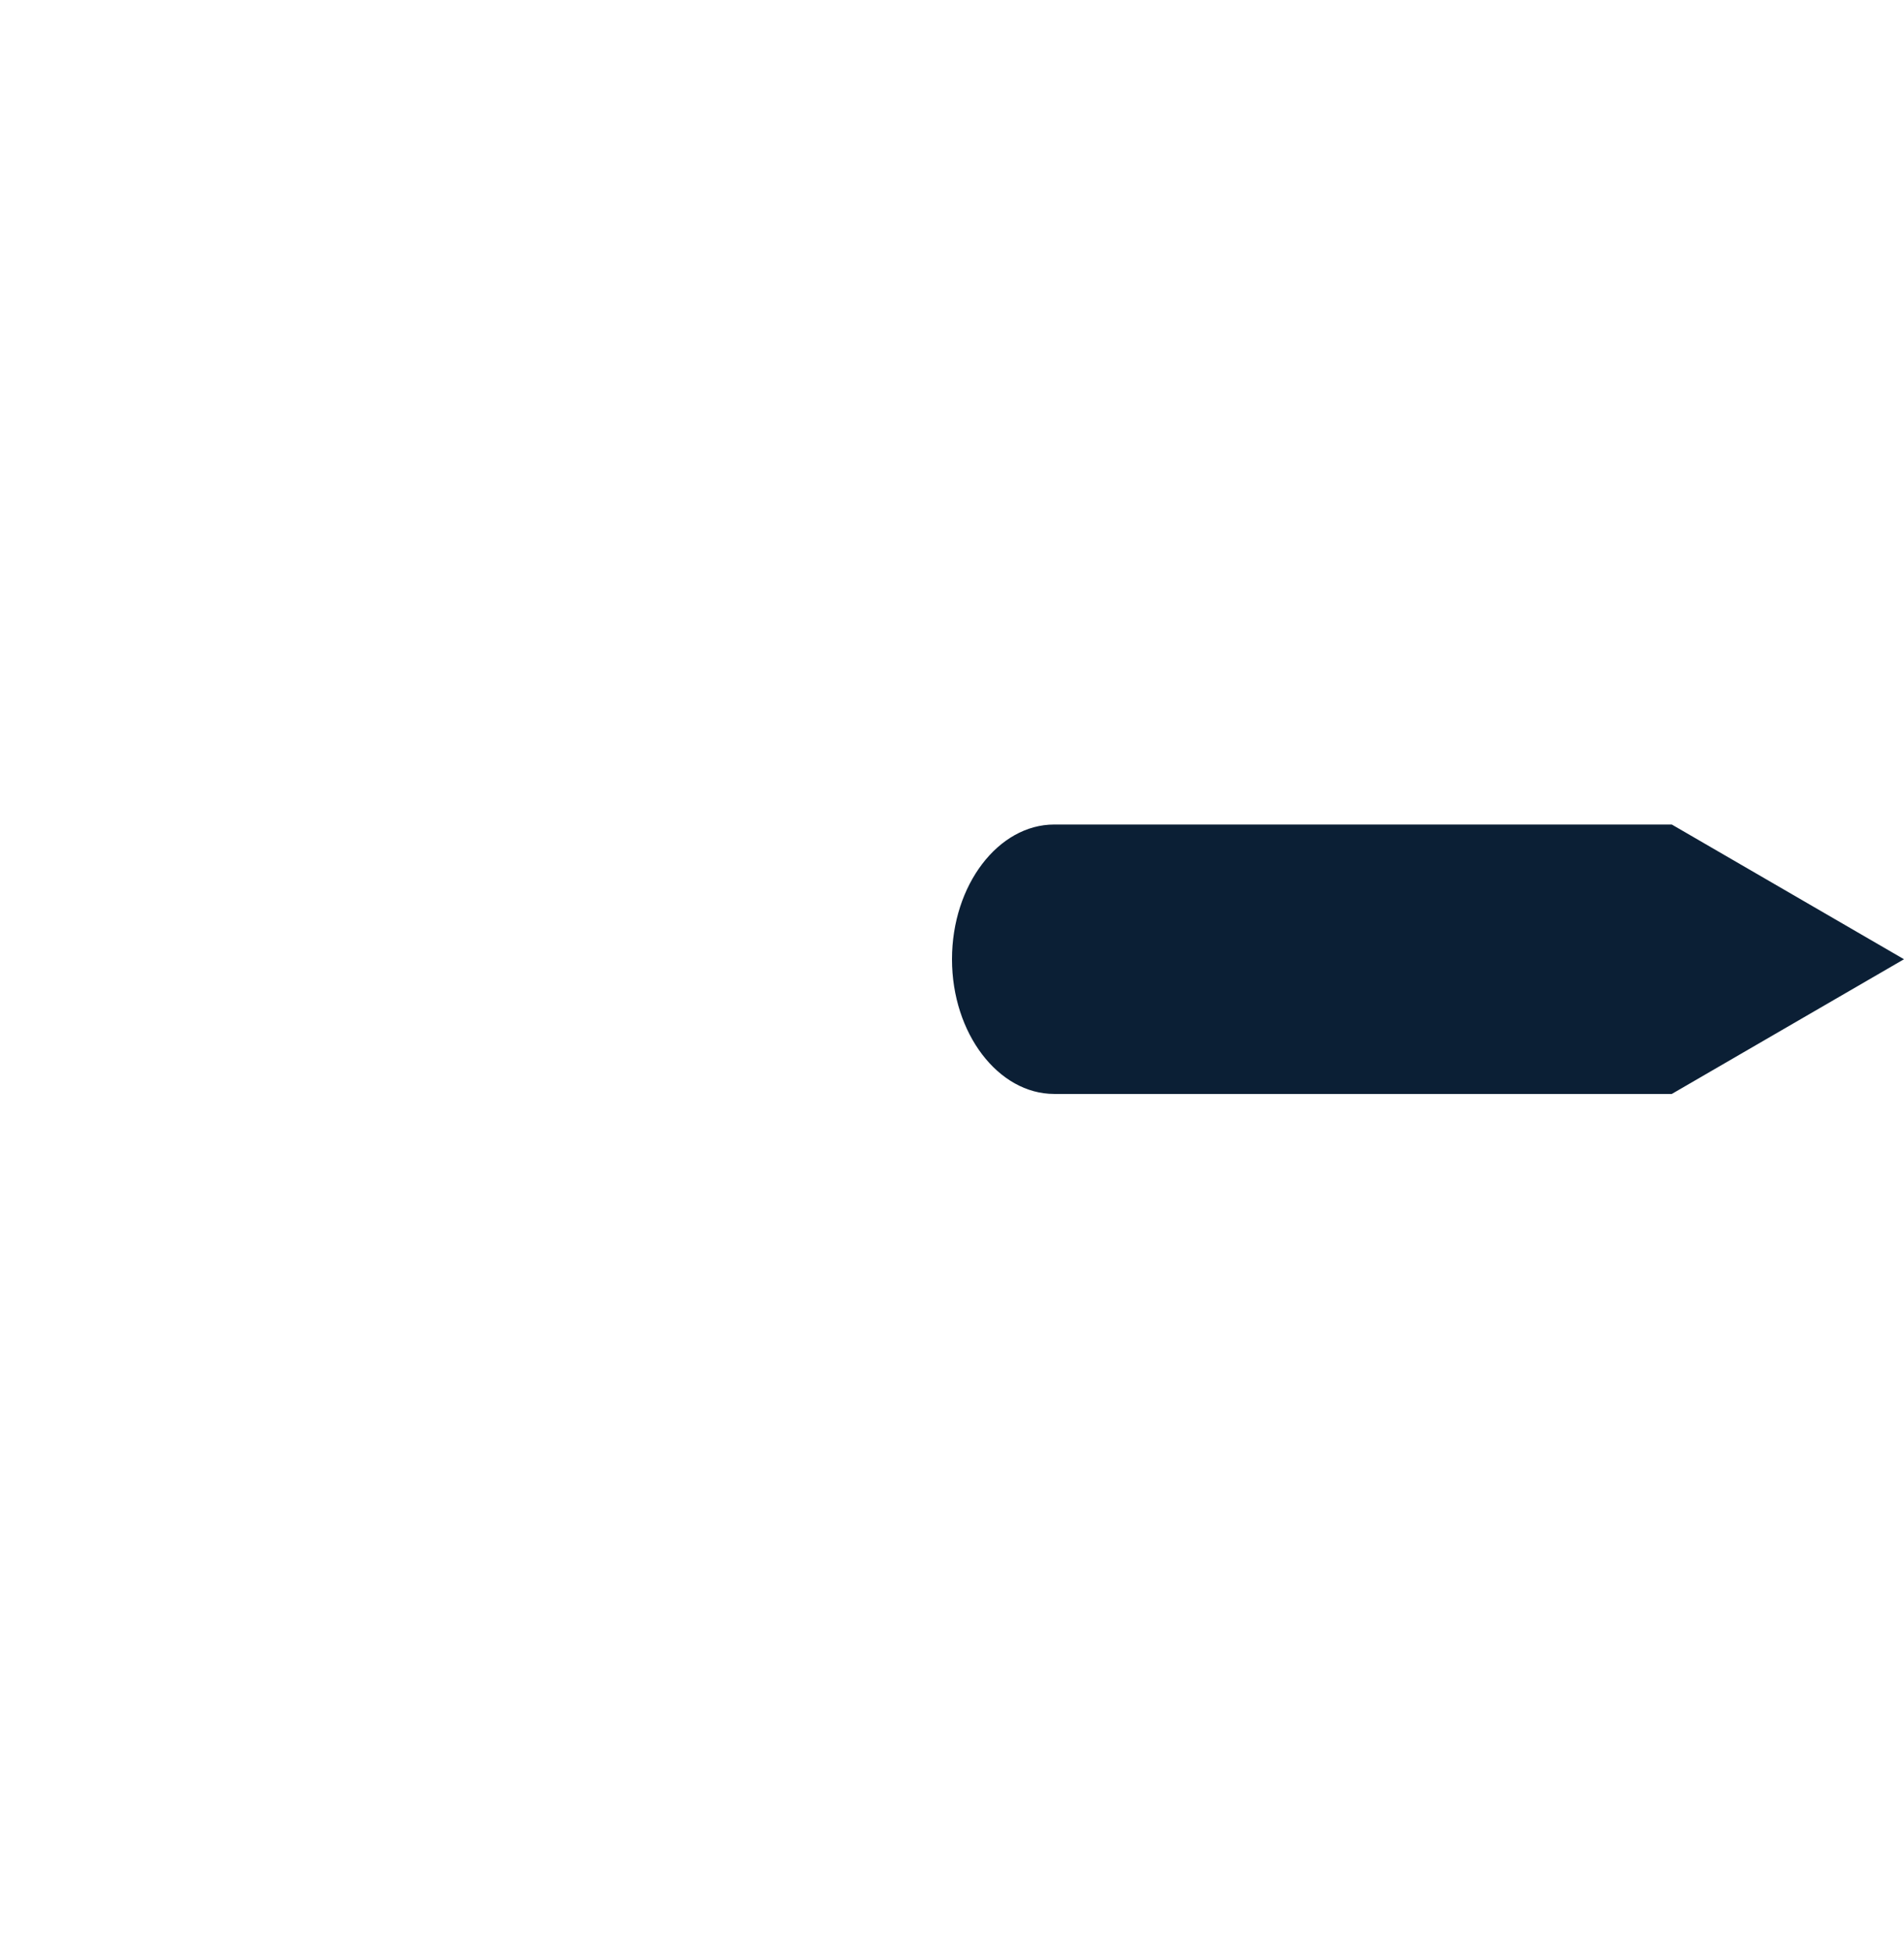
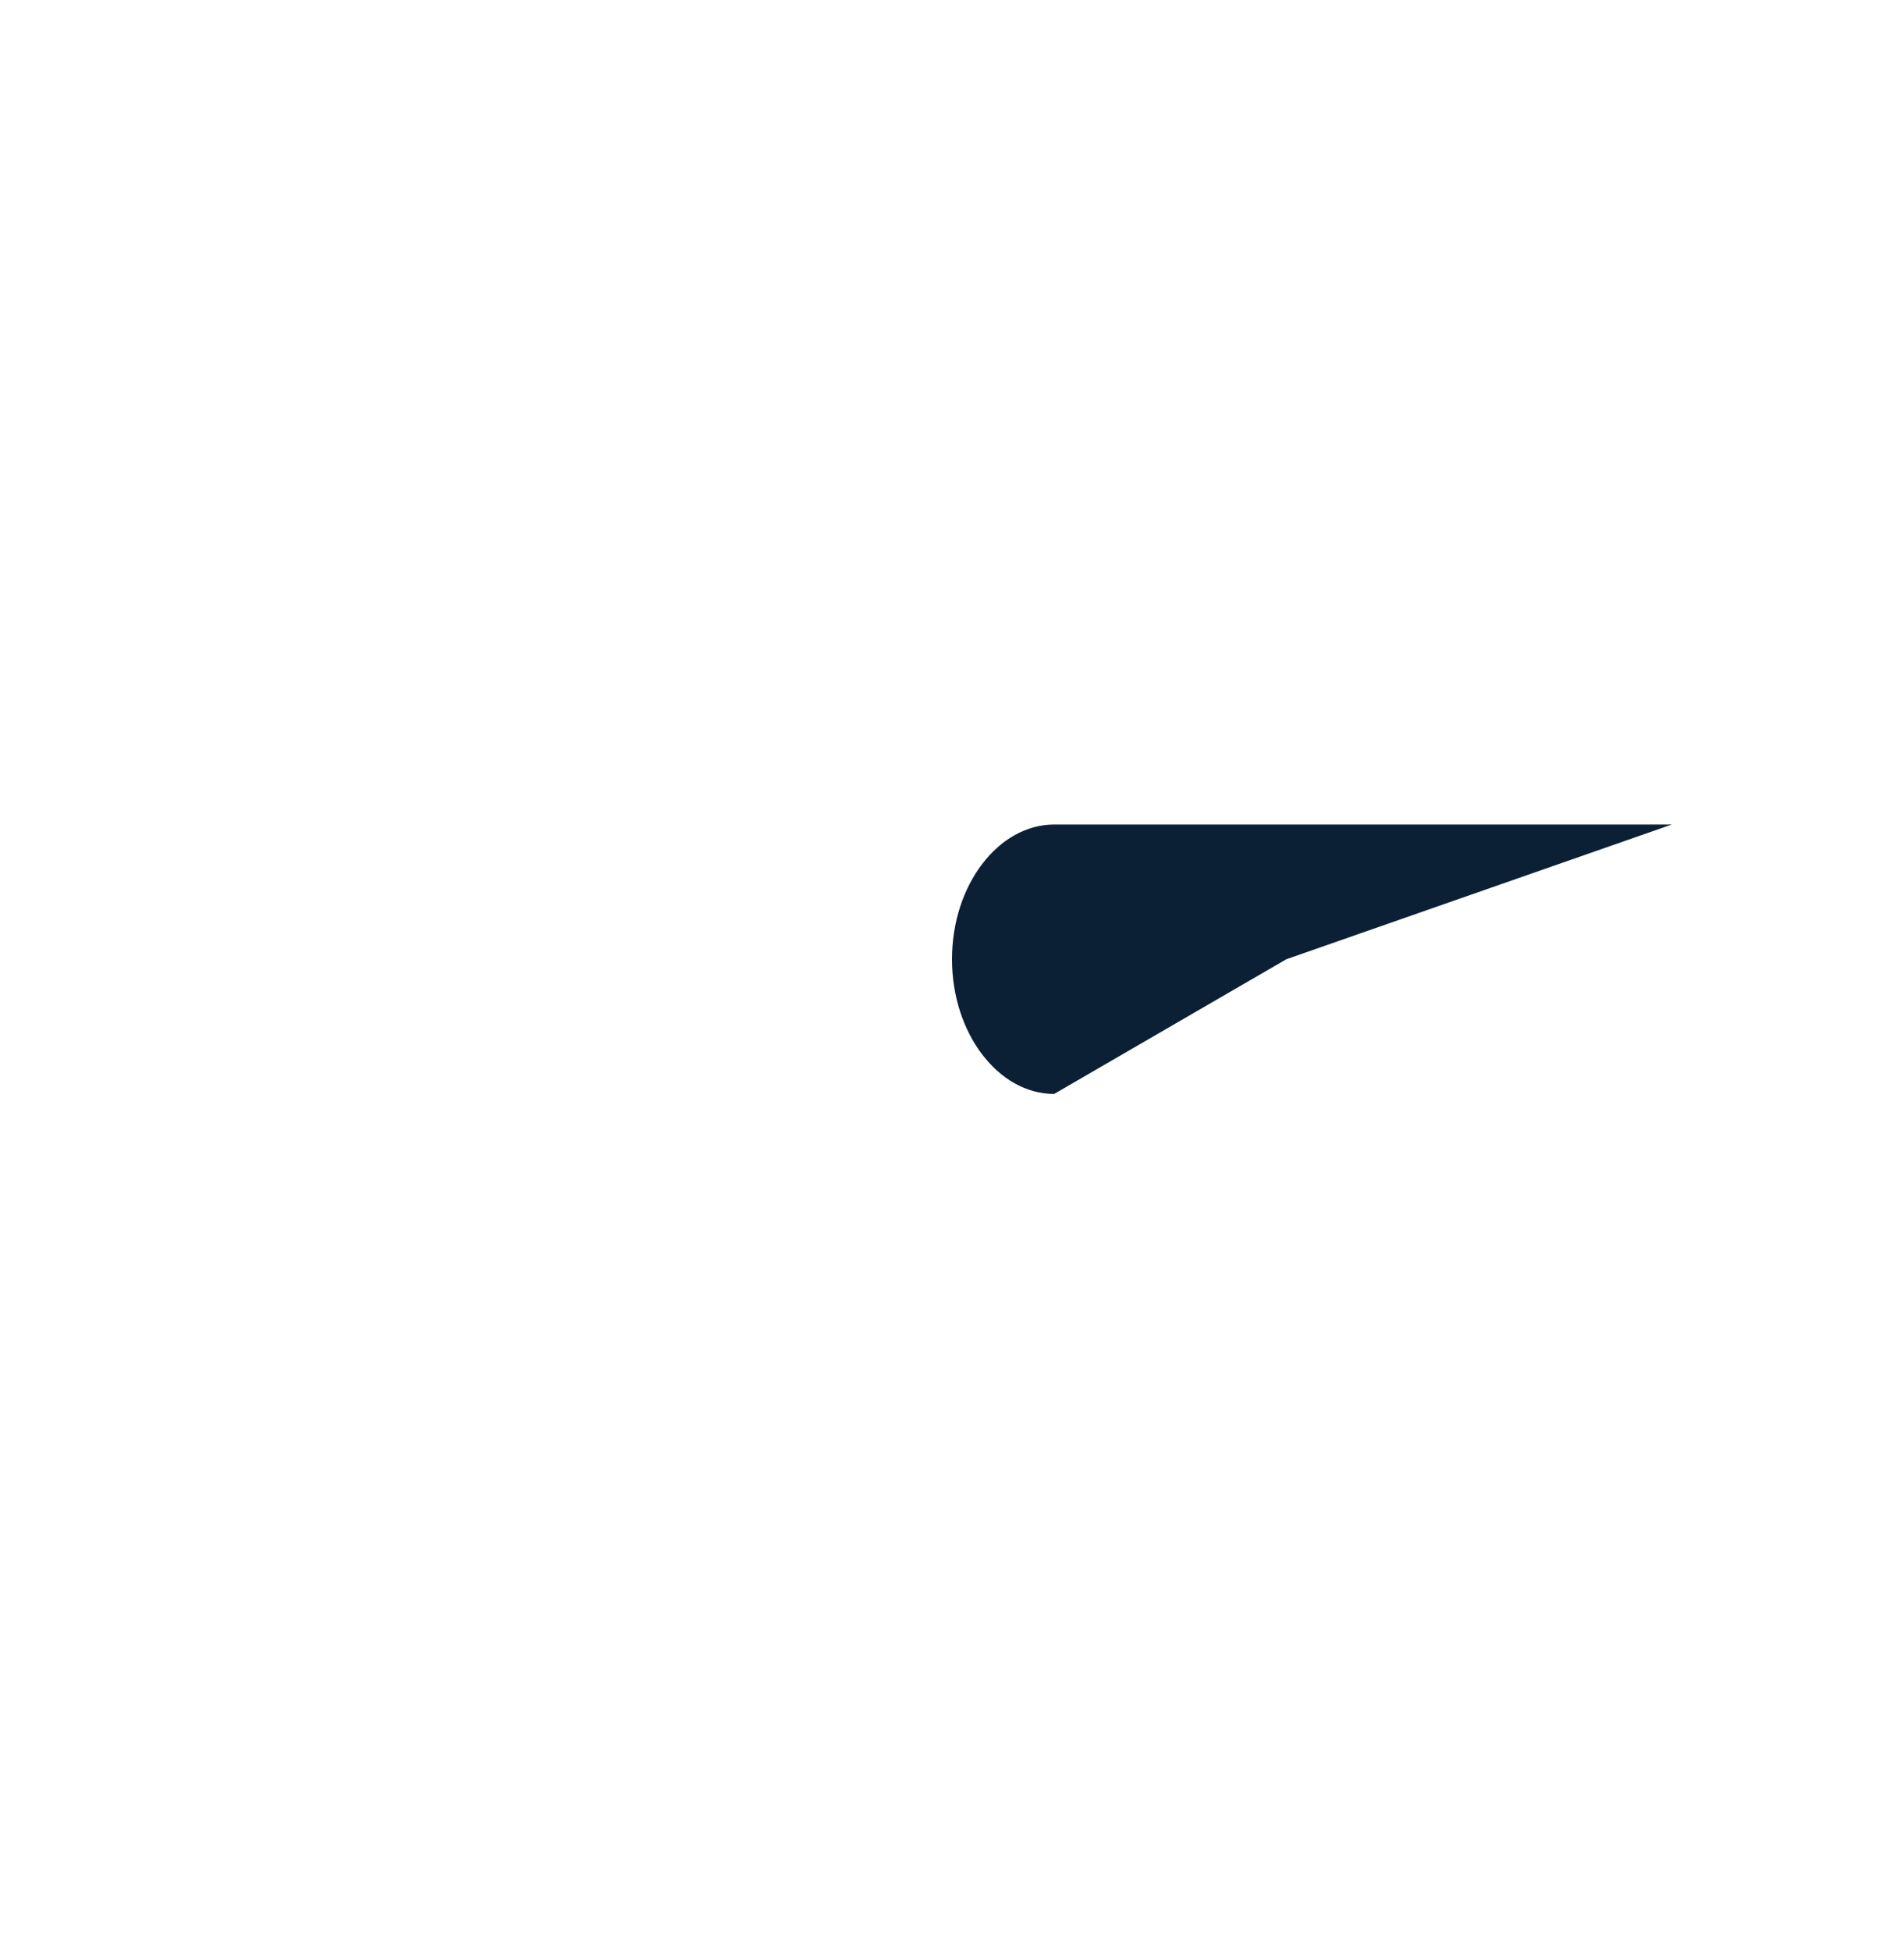
<svg xmlns="http://www.w3.org/2000/svg" id="Слой_1" x="0px" y="0px" viewBox="0 0 82 84" style="enable-background:new 0 0 82 84;" xml:space="preserve">
  <style type="text/css"> .st0{fill:#0B1F35;} </style>
-   <path class="st0" d="M72,35.5H45.4c-2.4,0-4.4,2.6-4.4,5.8s2,5.8,4.4,5.8H72l10-5.8L72,35.5z" />
+   <path class="st0" d="M72,35.5H45.4c-2.4,0-4.4,2.6-4.4,5.8s2,5.8,4.4,5.8l10-5.8L72,35.5z" />
</svg>